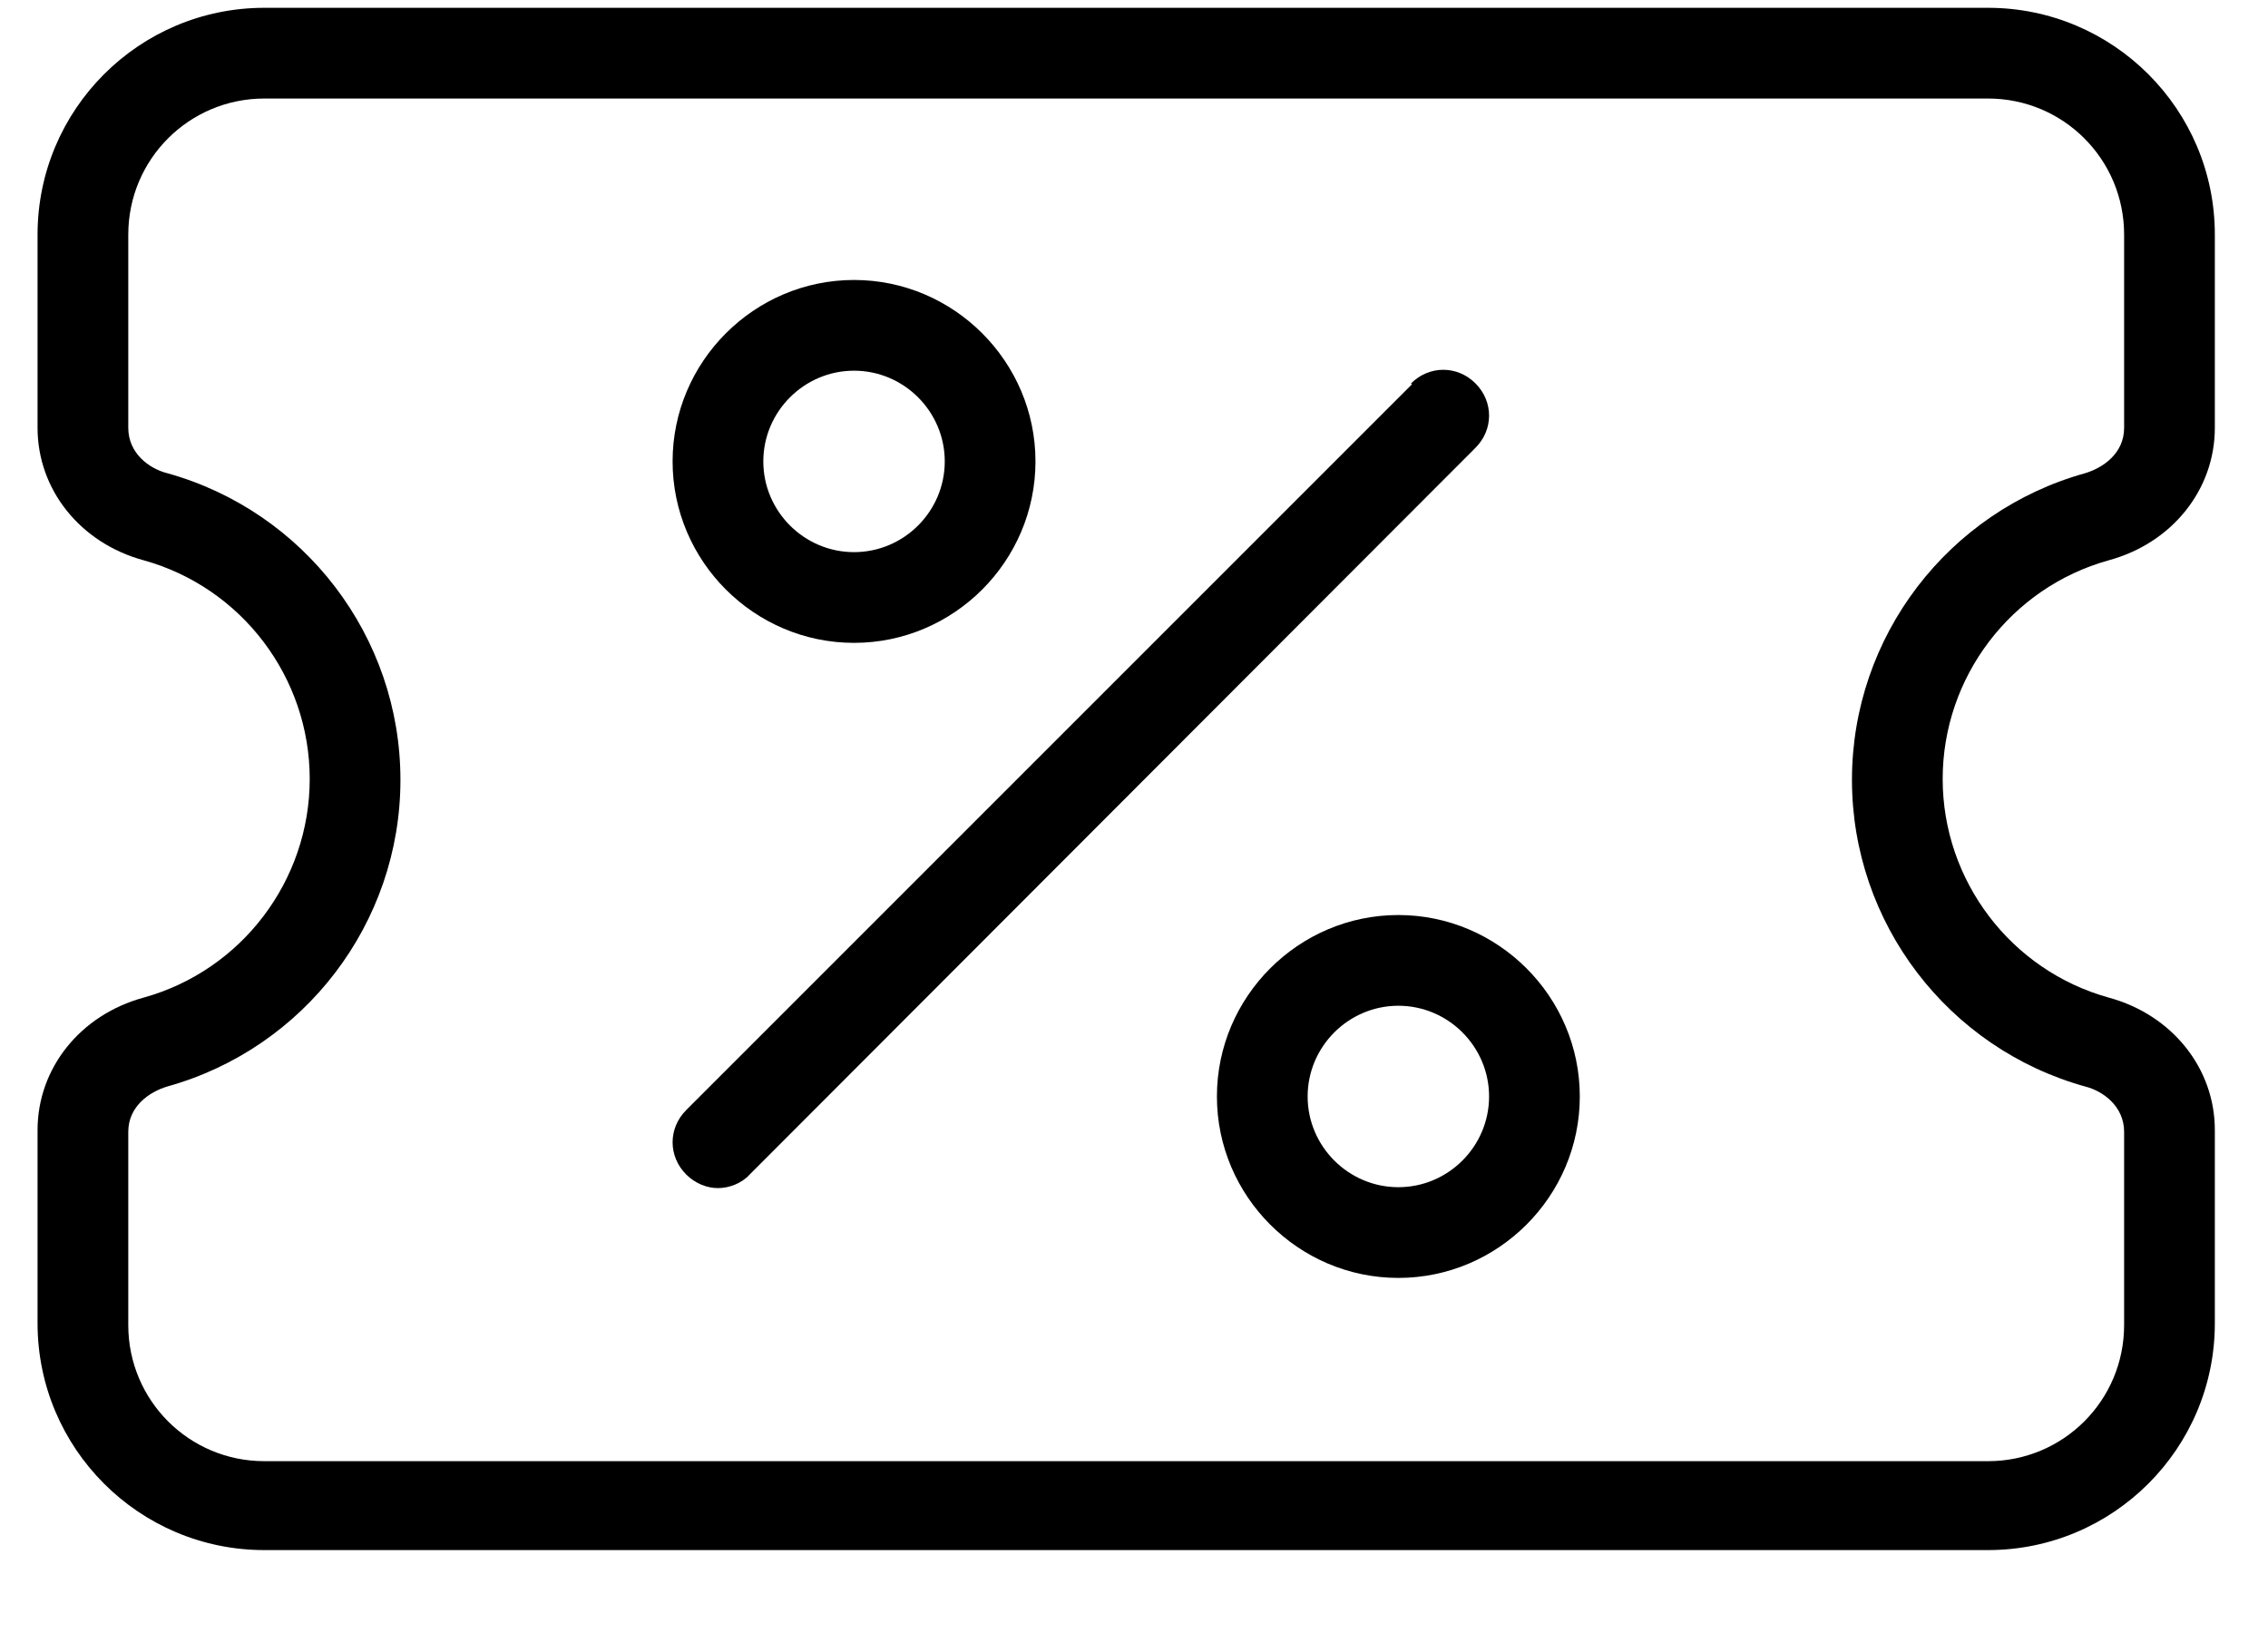
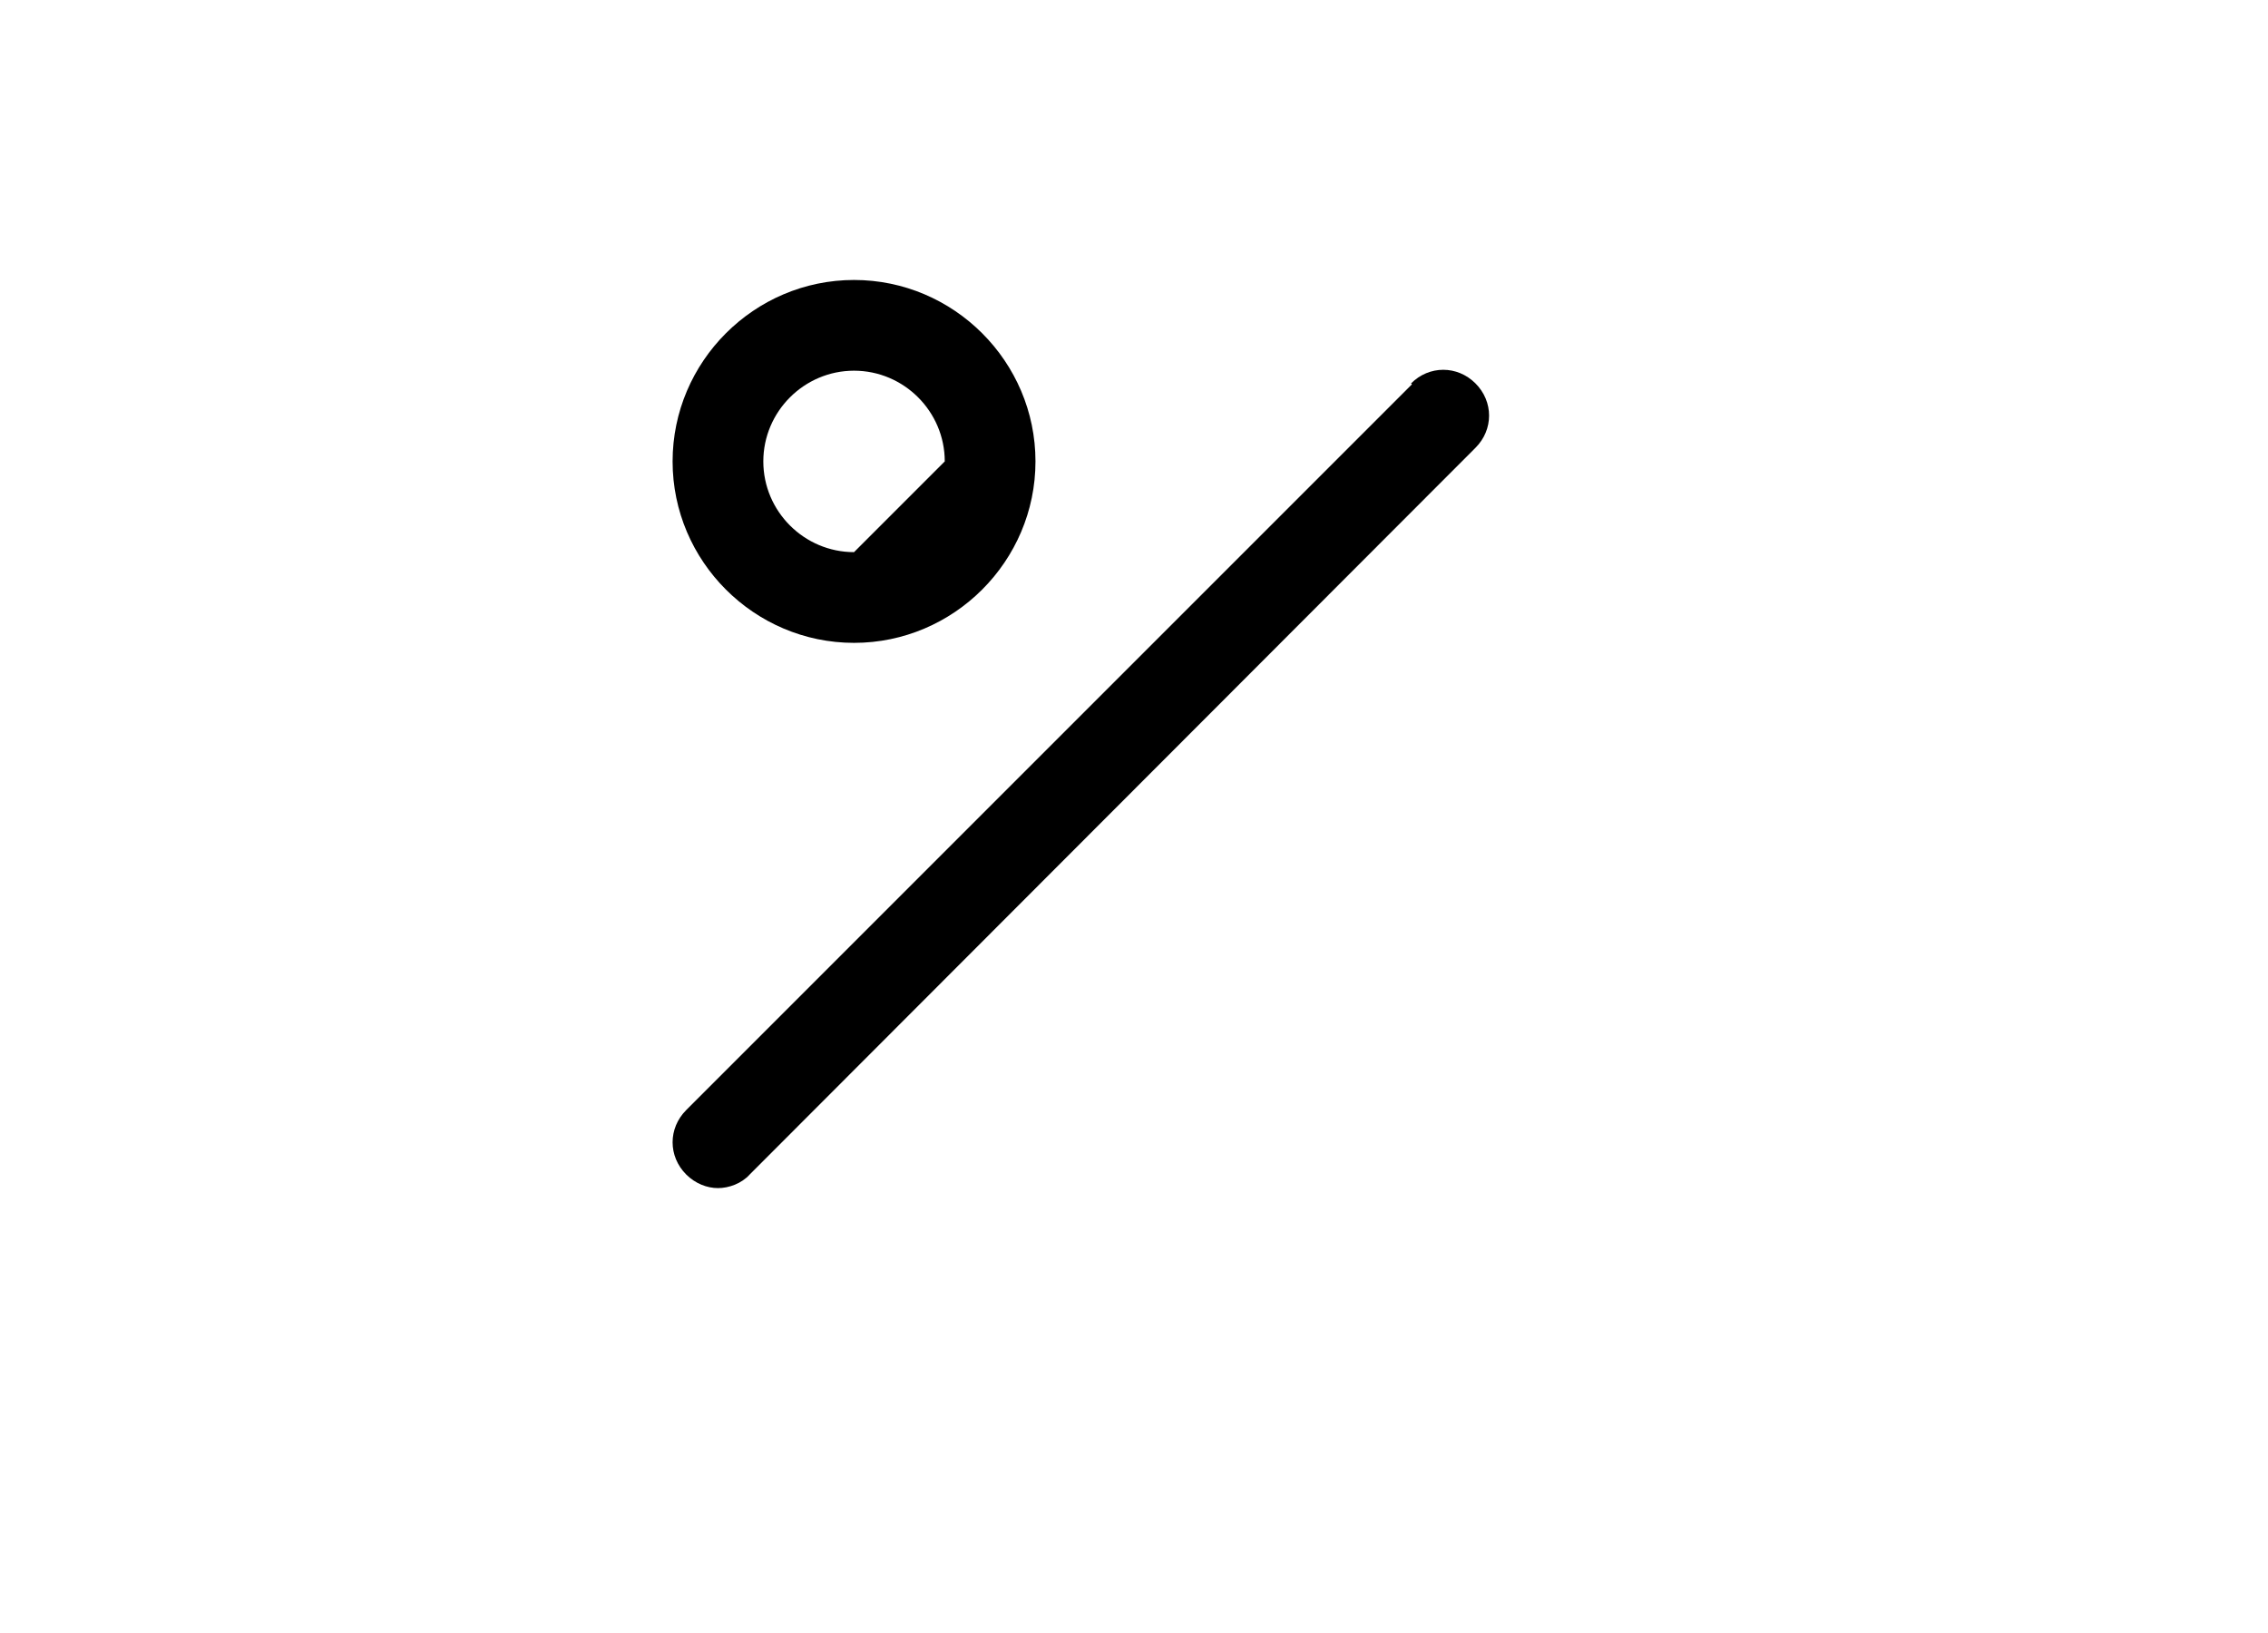
<svg xmlns="http://www.w3.org/2000/svg" width="25" height="18" viewBox="0 0 25 18" fill="none">
  <g clip-path="url(#clip0_78_2985)">
-     <path d="M21.914 0.086H2.914C1.534 0.086 0.414 1.206 0.414 2.586V4.716C0.414 5.396 0.884 5.986 1.584 6.176C2.664 6.476 3.414 7.466 3.414 8.586C3.414 9.706 2.664 10.696 1.584 10.996C0.884 11.186 0.414 11.776 0.414 12.456V14.586C0.414 15.966 1.534 17.086 2.914 17.086H21.914C23.294 17.086 24.414 15.966 24.414 14.586V12.456C24.414 11.776 23.944 11.186 23.244 10.996C22.164 10.696 21.414 9.706 21.414 8.586C21.414 7.466 22.164 6.476 23.244 6.176C23.944 5.986 24.414 5.396 24.414 4.716V2.586C24.414 1.206 23.294 0.086 21.914 0.086ZM23.414 4.716C23.414 4.996 23.184 5.156 22.984 5.216C21.474 5.636 20.414 7.016 20.414 8.596C20.414 10.176 21.474 11.556 22.984 11.976C23.184 12.026 23.414 12.196 23.414 12.476V14.606C23.414 15.436 22.744 16.106 21.914 16.106H2.914C2.084 16.106 1.414 15.436 1.414 14.606V12.476C1.414 12.196 1.644 12.036 1.844 11.976C3.354 11.556 4.414 10.176 4.414 8.596C4.414 7.016 3.354 5.636 1.844 5.216C1.644 5.166 1.414 4.996 1.414 4.716V2.586C1.414 1.756 2.084 1.086 2.914 1.086H21.914C22.744 1.086 23.414 1.756 23.414 2.586V4.716Z" fill="black" />
-     <path d="M9.414 3.086C8.314 3.086 7.414 3.986 7.414 5.086C7.414 6.186 8.314 7.086 9.414 7.086C10.514 7.086 11.414 6.186 11.414 5.086C11.414 3.986 10.514 3.086 9.414 3.086ZM9.414 6.086C8.864 6.086 8.414 5.636 8.414 5.086C8.414 4.536 8.864 4.086 9.414 4.086C9.964 4.086 10.414 4.536 10.414 5.086C10.414 5.636 9.964 6.086 9.414 6.086Z" fill="black" />
-     <path d="M15.414 10.086C14.314 10.086 13.414 10.986 13.414 12.086C13.414 13.186 14.314 14.086 15.414 14.086C16.514 14.086 17.414 13.186 17.414 12.086C17.414 10.986 16.514 10.086 15.414 10.086ZM15.414 13.086C14.864 13.086 14.414 12.636 14.414 12.086C14.414 11.536 14.864 11.086 15.414 11.086C15.964 11.086 16.414 11.536 16.414 12.086C16.414 12.636 15.964 13.086 15.414 13.086Z" fill="black" />
+     <path d="M9.414 3.086C8.314 3.086 7.414 3.986 7.414 5.086C7.414 6.186 8.314 7.086 9.414 7.086C10.514 7.086 11.414 6.186 11.414 5.086C11.414 3.986 10.514 3.086 9.414 3.086ZM9.414 6.086C8.864 6.086 8.414 5.636 8.414 5.086C8.414 4.536 8.864 4.086 9.414 4.086C9.964 4.086 10.414 4.536 10.414 5.086Z" fill="black" />
    <path d="M15.564 4.236L7.564 12.236C7.364 12.436 7.364 12.746 7.564 12.946C7.664 13.046 7.794 13.096 7.914 13.096C8.034 13.096 8.174 13.046 8.264 12.946L16.264 4.936C16.464 4.736 16.464 4.426 16.264 4.226C16.064 4.026 15.754 4.026 15.554 4.226L15.564 4.236Z" fill="black" />
  </g>
  <defs>
    <clipPath id="clip0_78_2985">
      <rect width="24" height="17" fill="white" transform="translate(0.414 0.086)" />
    </clipPath>
  </defs>
</svg>